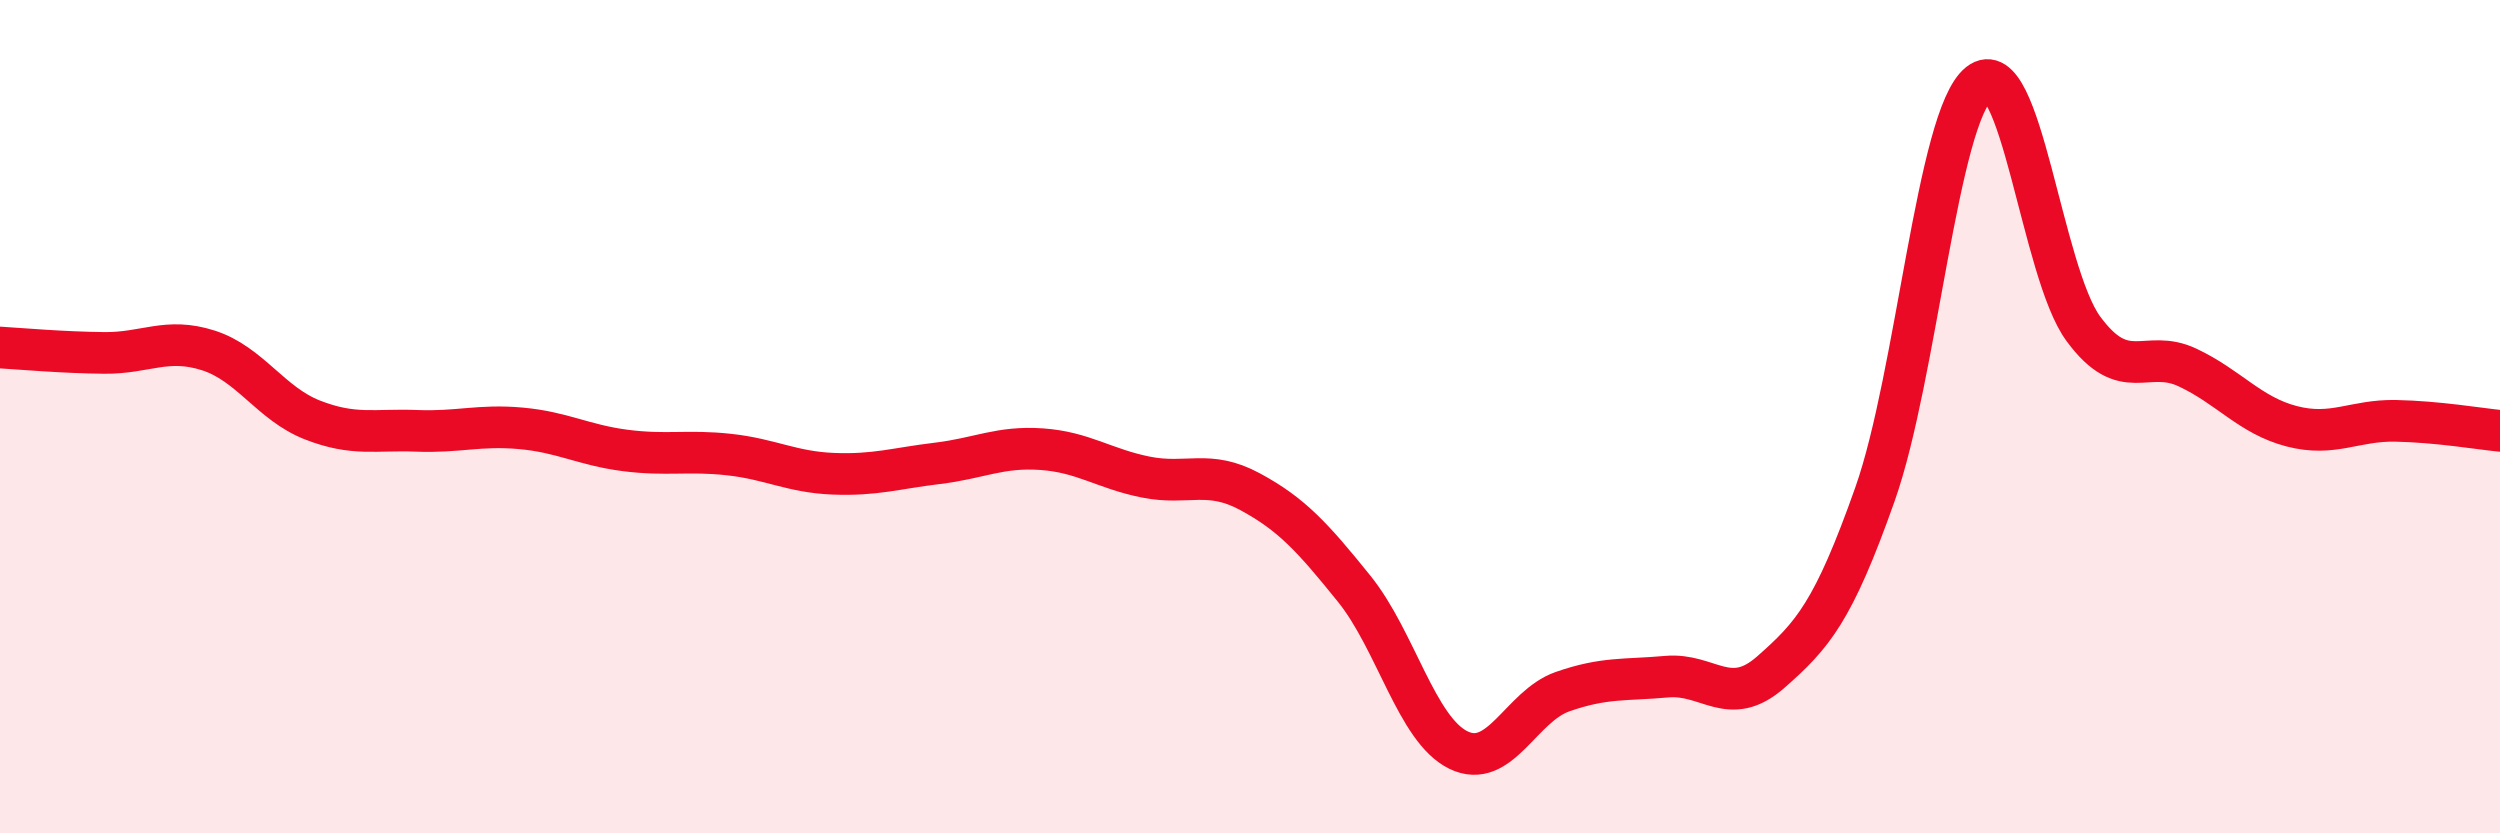
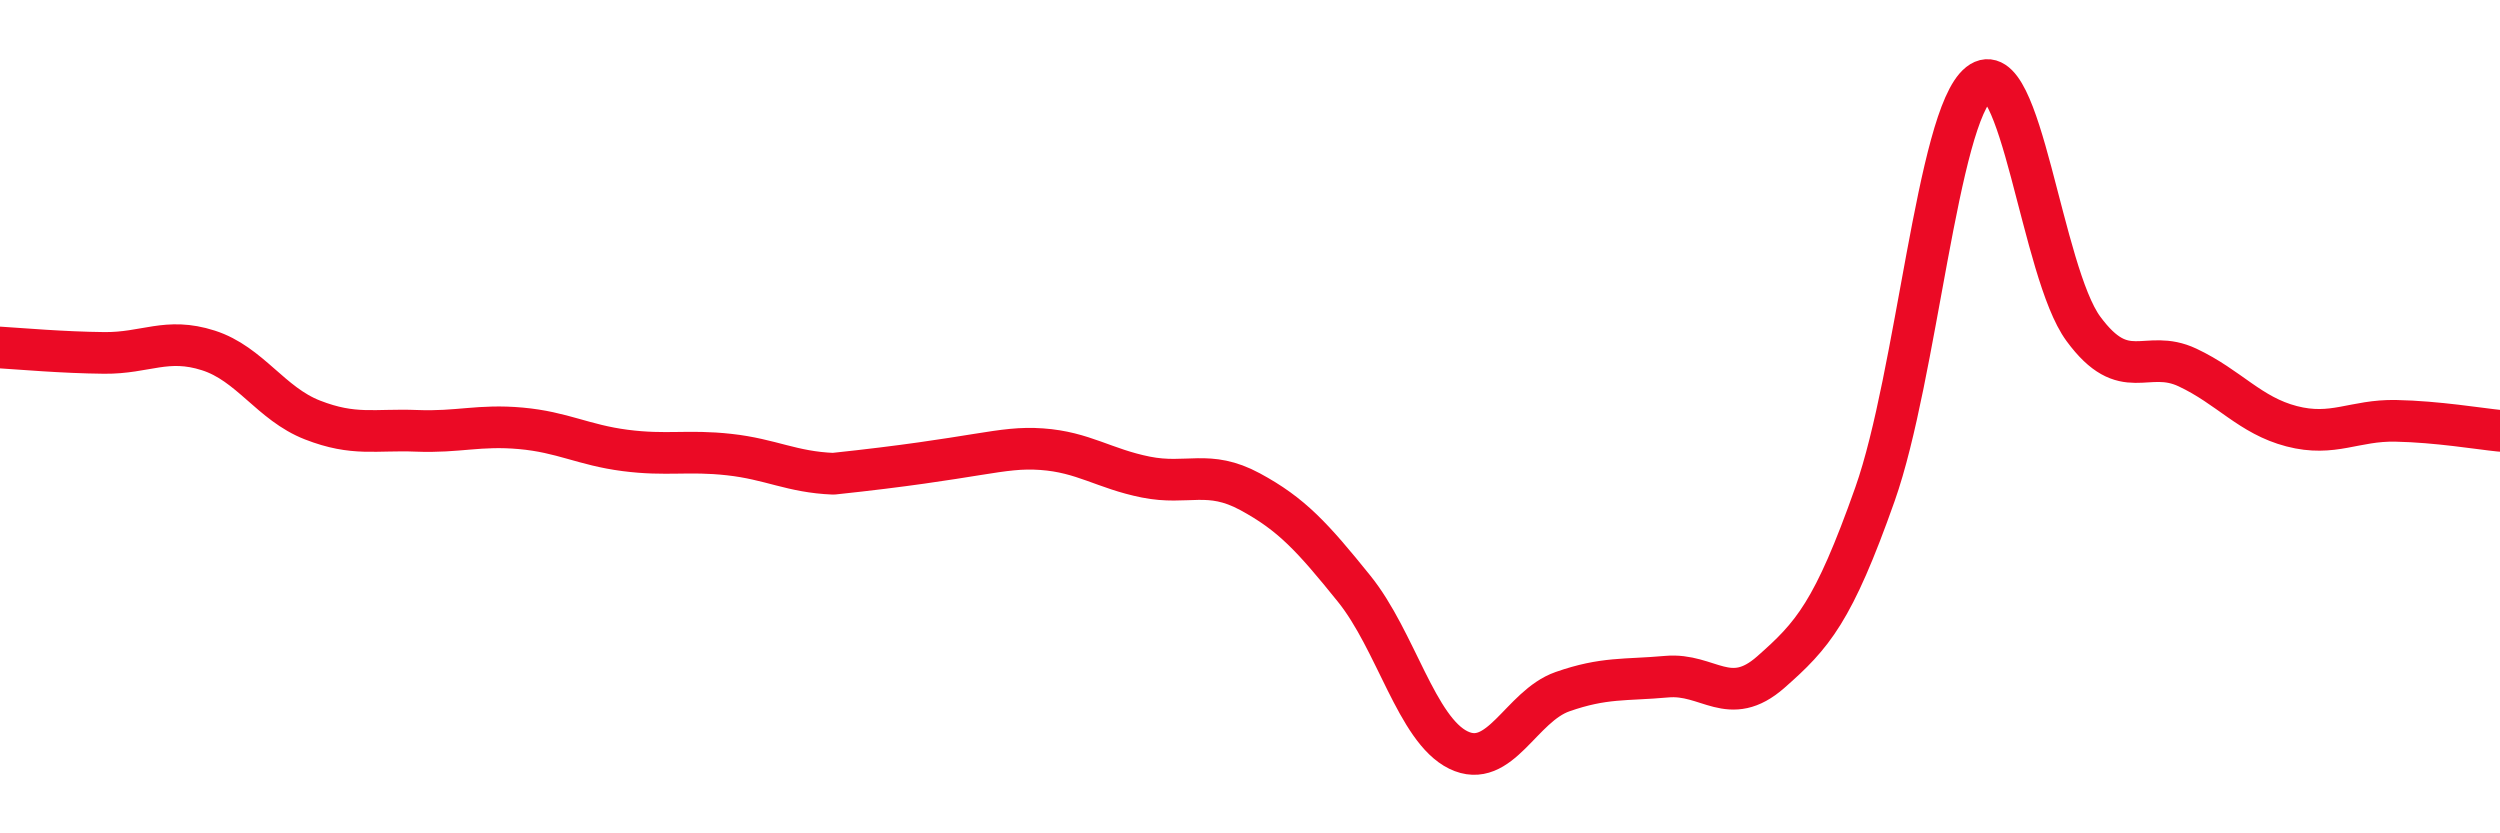
<svg xmlns="http://www.w3.org/2000/svg" width="60" height="20" viewBox="0 0 60 20">
-   <path d="M 0,8.34 C 0.5,8.37 1.5,8.46 2.5,8.47 C 3.5,8.48 4,8.09 5,8.41 C 6,8.73 6.5,9.69 7.5,10.08 C 8.5,10.47 9,10.3 10,10.34 C 11,10.38 11.5,10.19 12.5,10.28 C 13.5,10.37 14,10.68 15,10.81 C 16,10.94 16.5,10.8 17.5,10.91 C 18.5,11.02 19,11.33 20,11.37 C 21,11.41 21.5,11.24 22.5,11.12 C 23.5,11 24,10.71 25,10.78 C 26,10.85 26.5,11.25 27.5,11.45 C 28.5,11.65 29,11.26 30,11.8 C 31,12.34 31.5,12.89 32.5,14.13 C 33.5,15.37 34,17.51 35,18 C 36,18.49 36.5,16.95 37.5,16.6 C 38.5,16.25 39,16.33 40,16.24 C 41,16.15 41.5,17.01 42.5,16.13 C 43.5,15.25 44,14.69 45,11.86 C 46,9.03 46.5,2.79 47.5,2 C 48.5,1.21 49,6.53 50,7.89 C 51,9.25 51.5,8.35 52.5,8.82 C 53.5,9.29 54,9.97 55,10.23 C 56,10.49 56.5,10.08 57.5,10.1 C 58.5,10.12 59.5,10.29 60,10.34L60 20L0 20Z" fill="#EB0A25" opacity="0.1" stroke-linecap="round" stroke-linejoin="round" />
-   <path d="M 0,8.34 C 0.5,8.37 1.5,8.46 2.5,8.47 C 3.5,8.48 4,8.09 5,8.41 C 6,8.73 6.5,9.69 7.5,10.08 C 8.5,10.47 9,10.3 10,10.34 C 11,10.38 11.5,10.19 12.5,10.28 C 13.5,10.37 14,10.68 15,10.81 C 16,10.94 16.5,10.8 17.5,10.91 C 18.5,11.02 19,11.33 20,11.37 C 21,11.41 21.5,11.24 22.5,11.12 C 23.5,11 24,10.71 25,10.78 C 26,10.85 26.5,11.25 27.5,11.45 C 28.5,11.65 29,11.26 30,11.8 C 31,12.34 31.5,12.89 32.5,14.13 C 33.5,15.37 34,17.51 35,18 C 36,18.49 36.5,16.95 37.5,16.6 C 38.5,16.25 39,16.33 40,16.24 C 41,16.15 41.5,17.01 42.5,16.13 C 43.5,15.25 44,14.69 45,11.86 C 46,9.03 46.5,2.79 47.5,2 C 48.5,1.21 49,6.53 50,7.89 C 51,9.25 51.5,8.35 52.5,8.82 C 53.5,9.29 54,9.97 55,10.23 C 56,10.49 56.5,10.08 57.5,10.1 C 58.5,10.12 59.5,10.29 60,10.34" stroke="#EB0A25" stroke-width="1" fill="none" stroke-linecap="round" stroke-linejoin="round" />
+   <path d="M 0,8.34 C 0.5,8.37 1.5,8.46 2.5,8.47 C 3.5,8.48 4,8.09 5,8.41 C 6,8.73 6.5,9.69 7.5,10.08 C 8.5,10.47 9,10.3 10,10.34 C 11,10.38 11.5,10.19 12.5,10.28 C 13.5,10.37 14,10.68 15,10.81 C 16,10.94 16.5,10.8 17.5,10.91 C 18.5,11.02 19,11.33 20,11.37 C 23.5,11 24,10.71 25,10.78 C 26,10.85 26.5,11.25 27.5,11.45 C 28.5,11.65 29,11.26 30,11.8 C 31,12.34 31.5,12.89 32.5,14.13 C 33.5,15.37 34,17.51 35,18 C 36,18.49 36.5,16.95 37.5,16.6 C 38.5,16.25 39,16.33 40,16.24 C 41,16.15 41.5,17.01 42.5,16.13 C 43.5,15.25 44,14.69 45,11.86 C 46,9.03 46.5,2.79 47.5,2 C 48.5,1.21 49,6.53 50,7.89 C 51,9.25 51.5,8.35 52.5,8.82 C 53.5,9.29 54,9.97 55,10.23 C 56,10.49 56.5,10.08 57.5,10.1 C 58.5,10.12 59.5,10.29 60,10.34" stroke="#EB0A25" stroke-width="1" fill="none" stroke-linecap="round" stroke-linejoin="round" />
</svg>